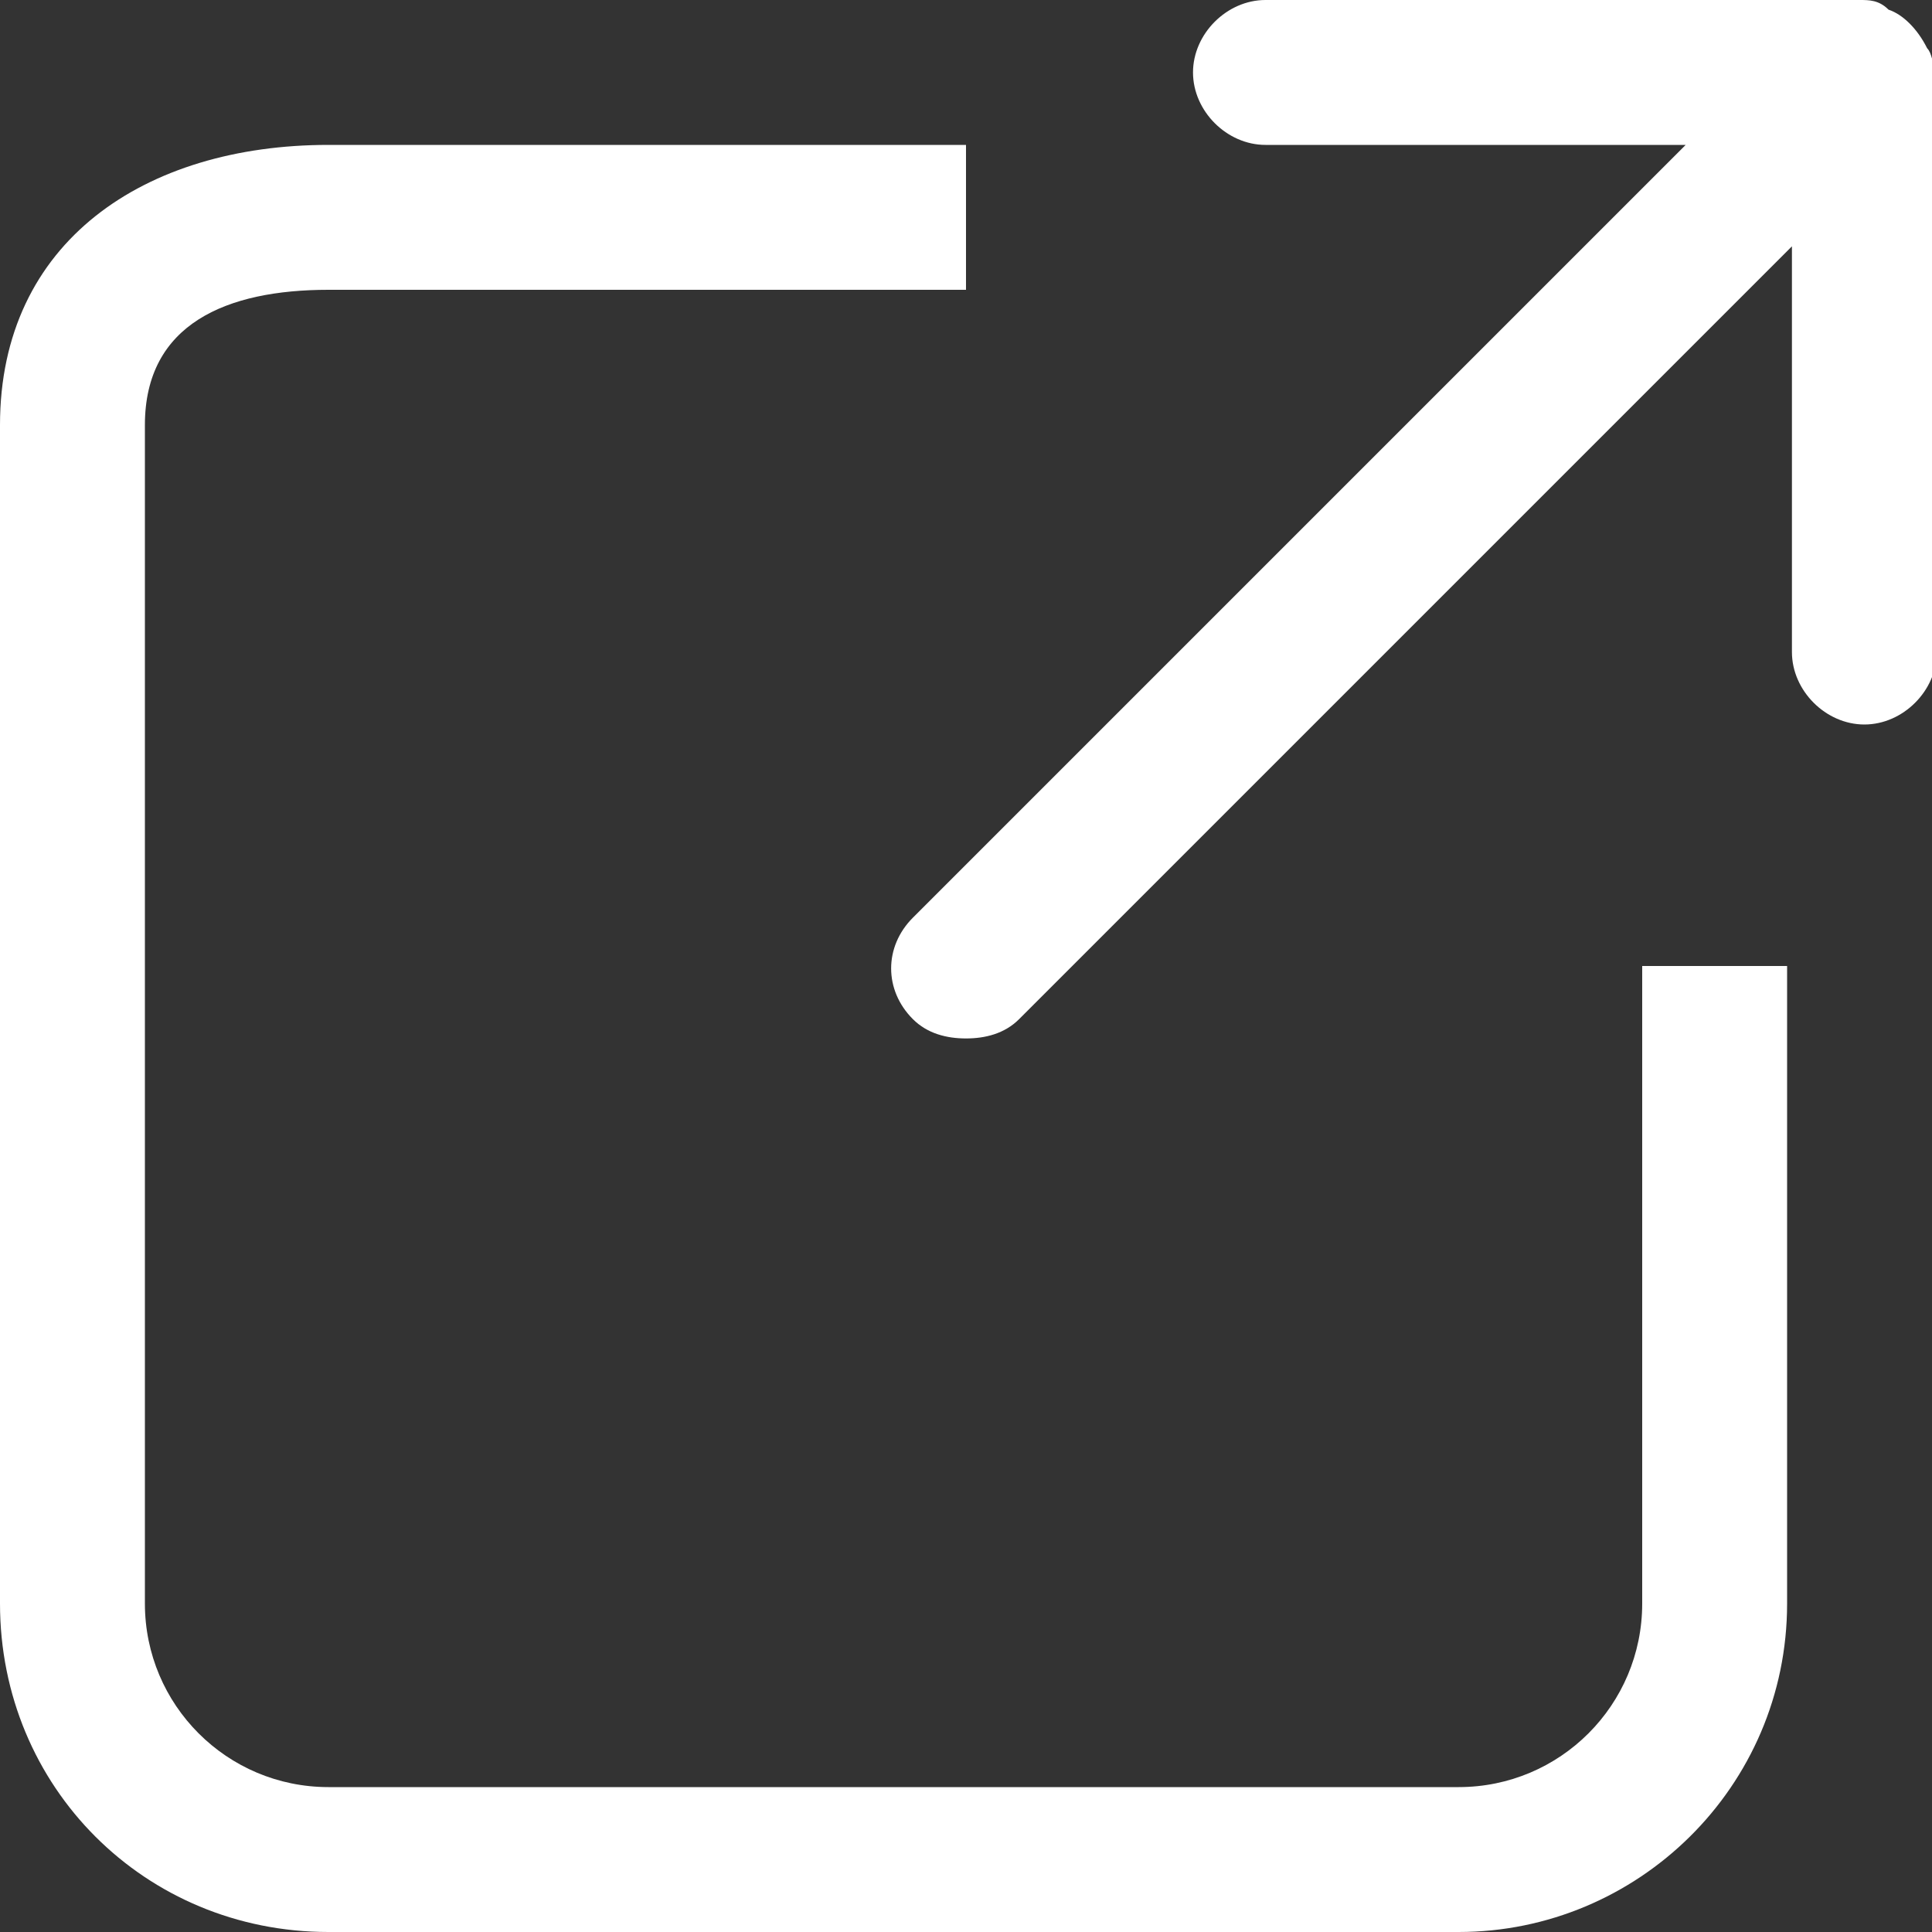
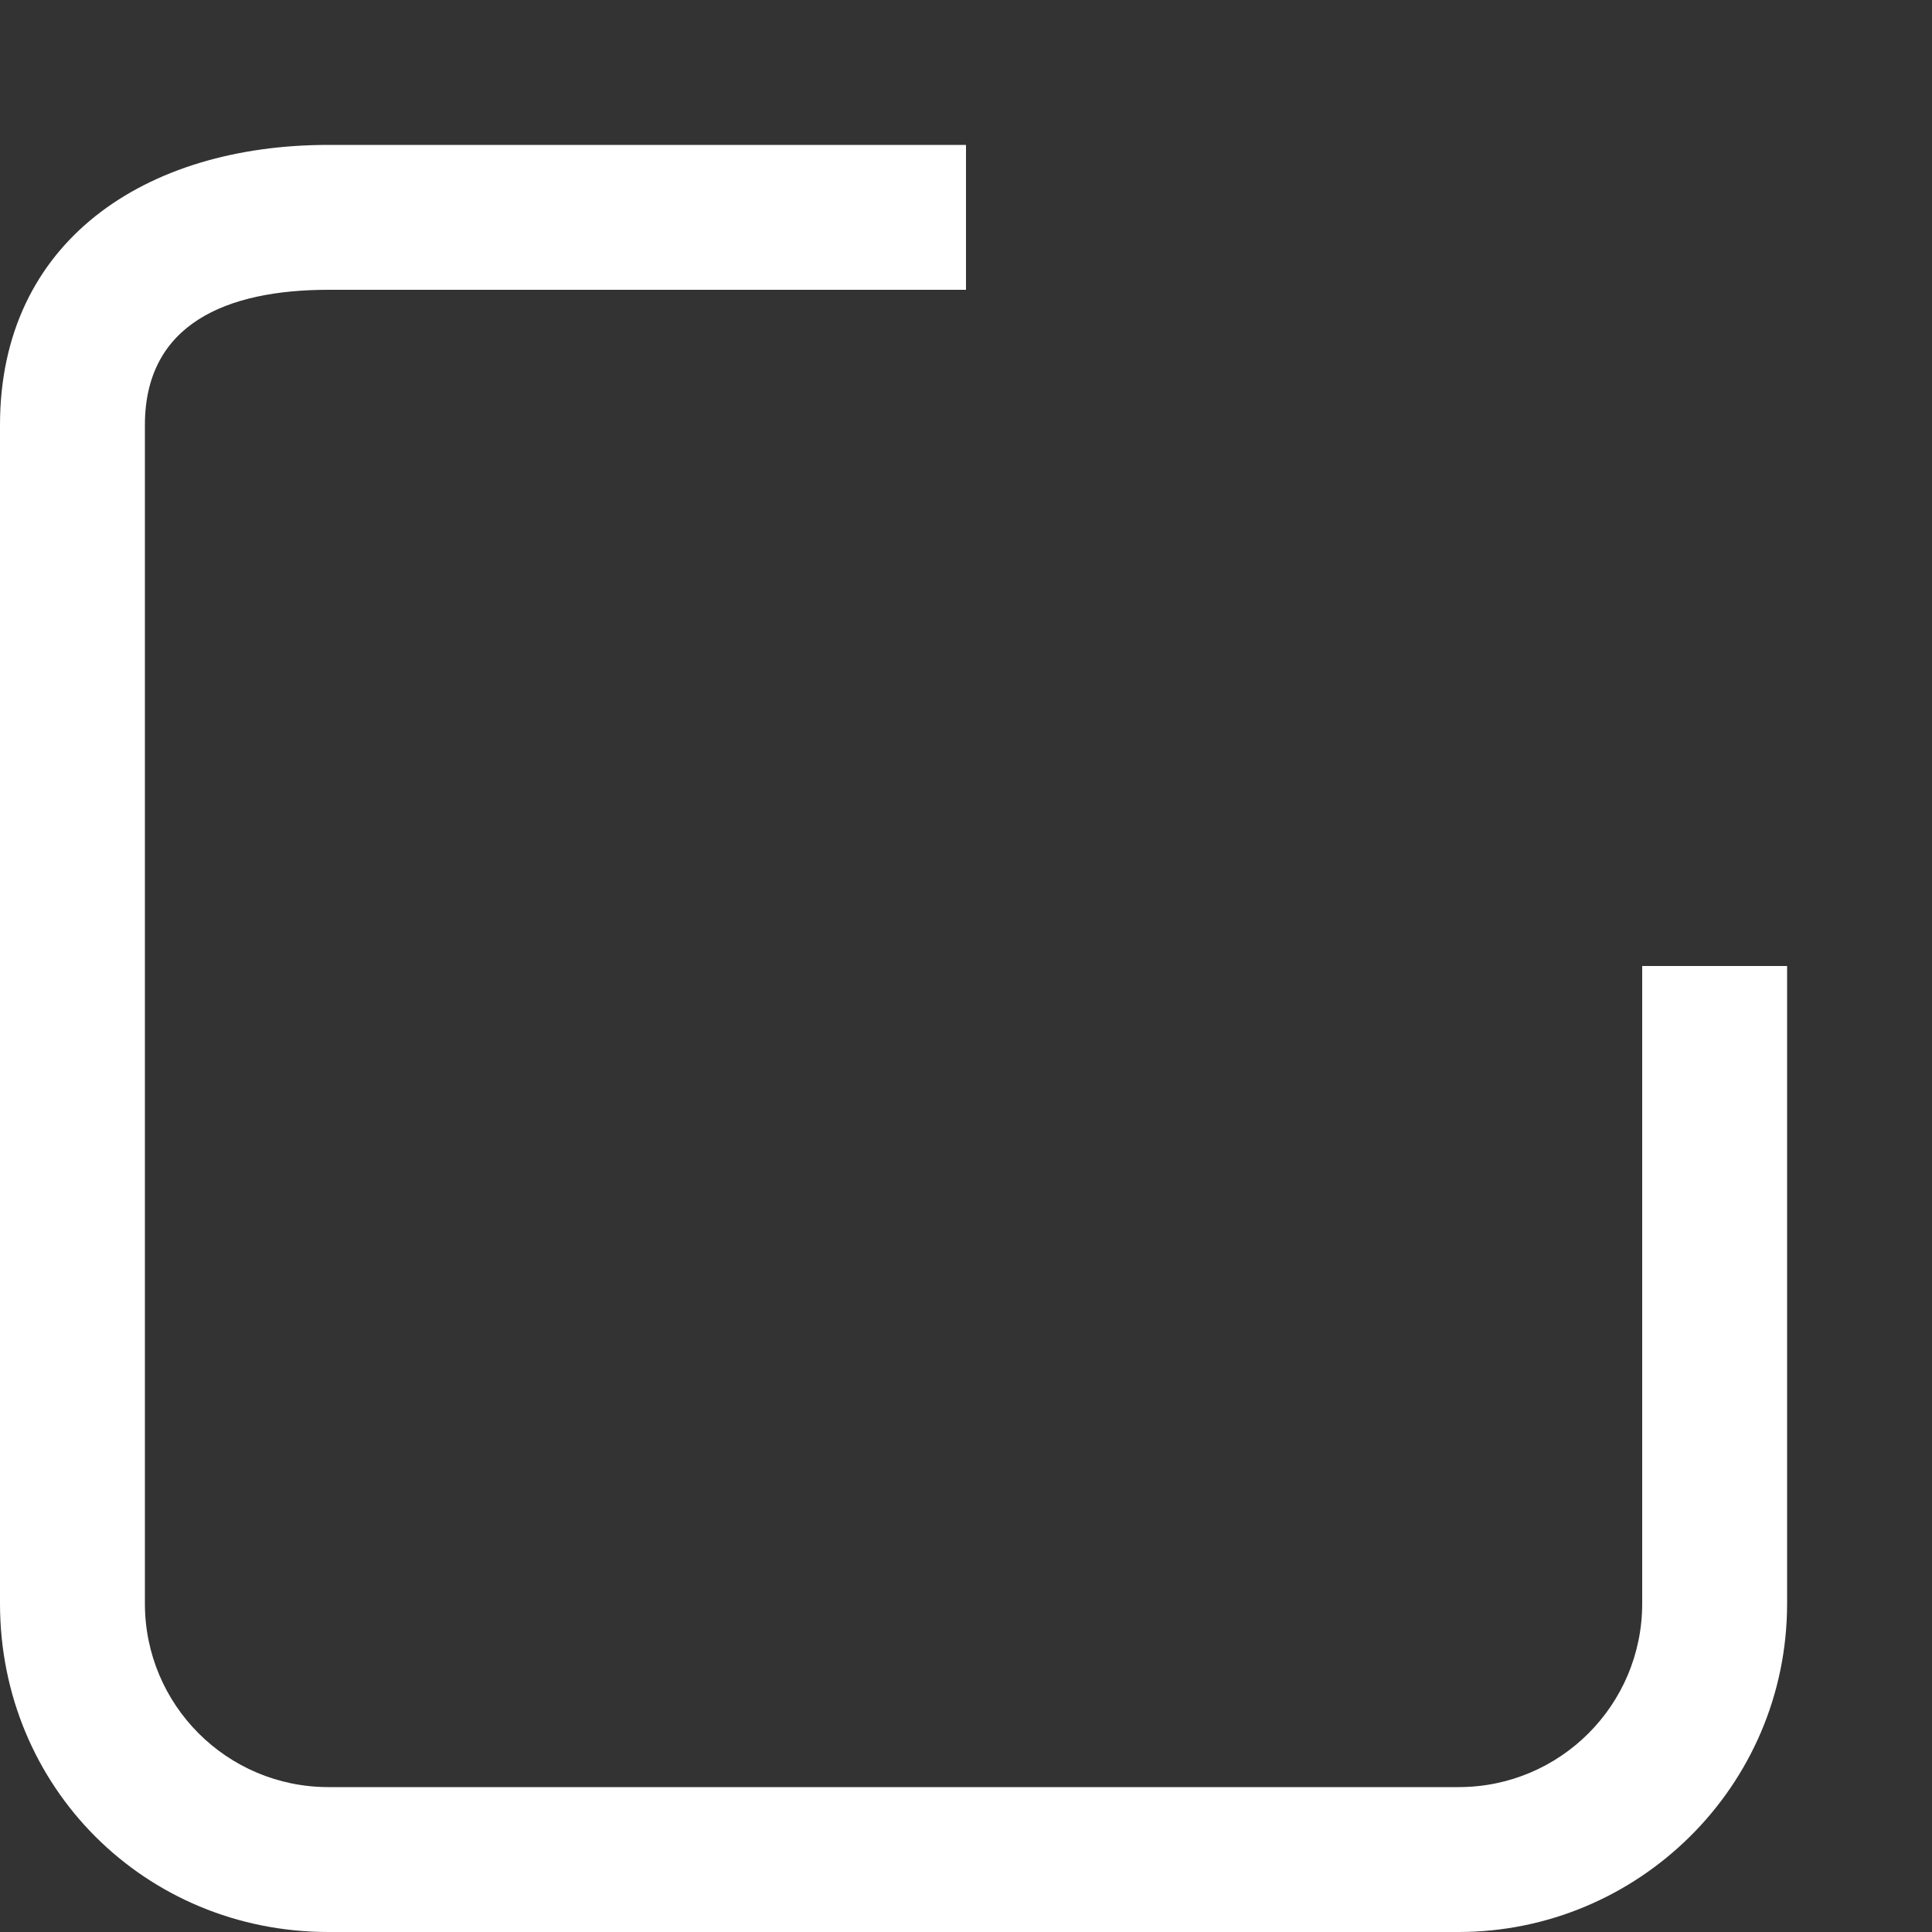
<svg xmlns="http://www.w3.org/2000/svg" version="1.1" id="Laag_1" x="0px" y="0px" viewBox="0 0 40 40" style="enable-background:new 0 0 40 40;" xml:space="preserve">
  <rect x="0" y="0" width="40" height="40" fill="#333333" stroke="none" />
  <style type="text/css">
	.st0{fill:#FFFFFF;}
</style>
  <g>
    <path class="st0" d="M34,33.2c0,2.1-1.7,3.8-3.8,3.8H6.8C4.7,37,3,35.3,3,33.2V8.8C3,6.7,4.7,6,6.8,6H20V3H6.8C3,3,0,5,0,8.8v24.4   C0,37,3,40,6.8,40h23.4c3.7,0,6.8-3,6.8-6.8V20h-3V33.2z" />
-     <path class="st0" d="M39.9,1C39.9,0.9,39.9,0.9,39.9,1c-0.2-0.4-0.5-0.7-0.8-0.8c0,0,0,0,0,0C38.9,0,38.7,0,38.5,0H26.2   c-0.8,0-1.5,0.7-1.5,1.5S25.4,3,26.2,3h8.7l-16,16c-0.6,0.6-0.6,1.5,0,2.1c0.3,0.3,0.7,0.4,1.1,0.4c0.4,0,0.8-0.1,1.1-0.4l16-16   v8.4c0,0.8,0.7,1.5,1.5,1.5c0.8,0,1.5-0.7,1.5-1.5v-12C40,1.3,40,1.1,39.9,1z" />
  </g>
</svg>